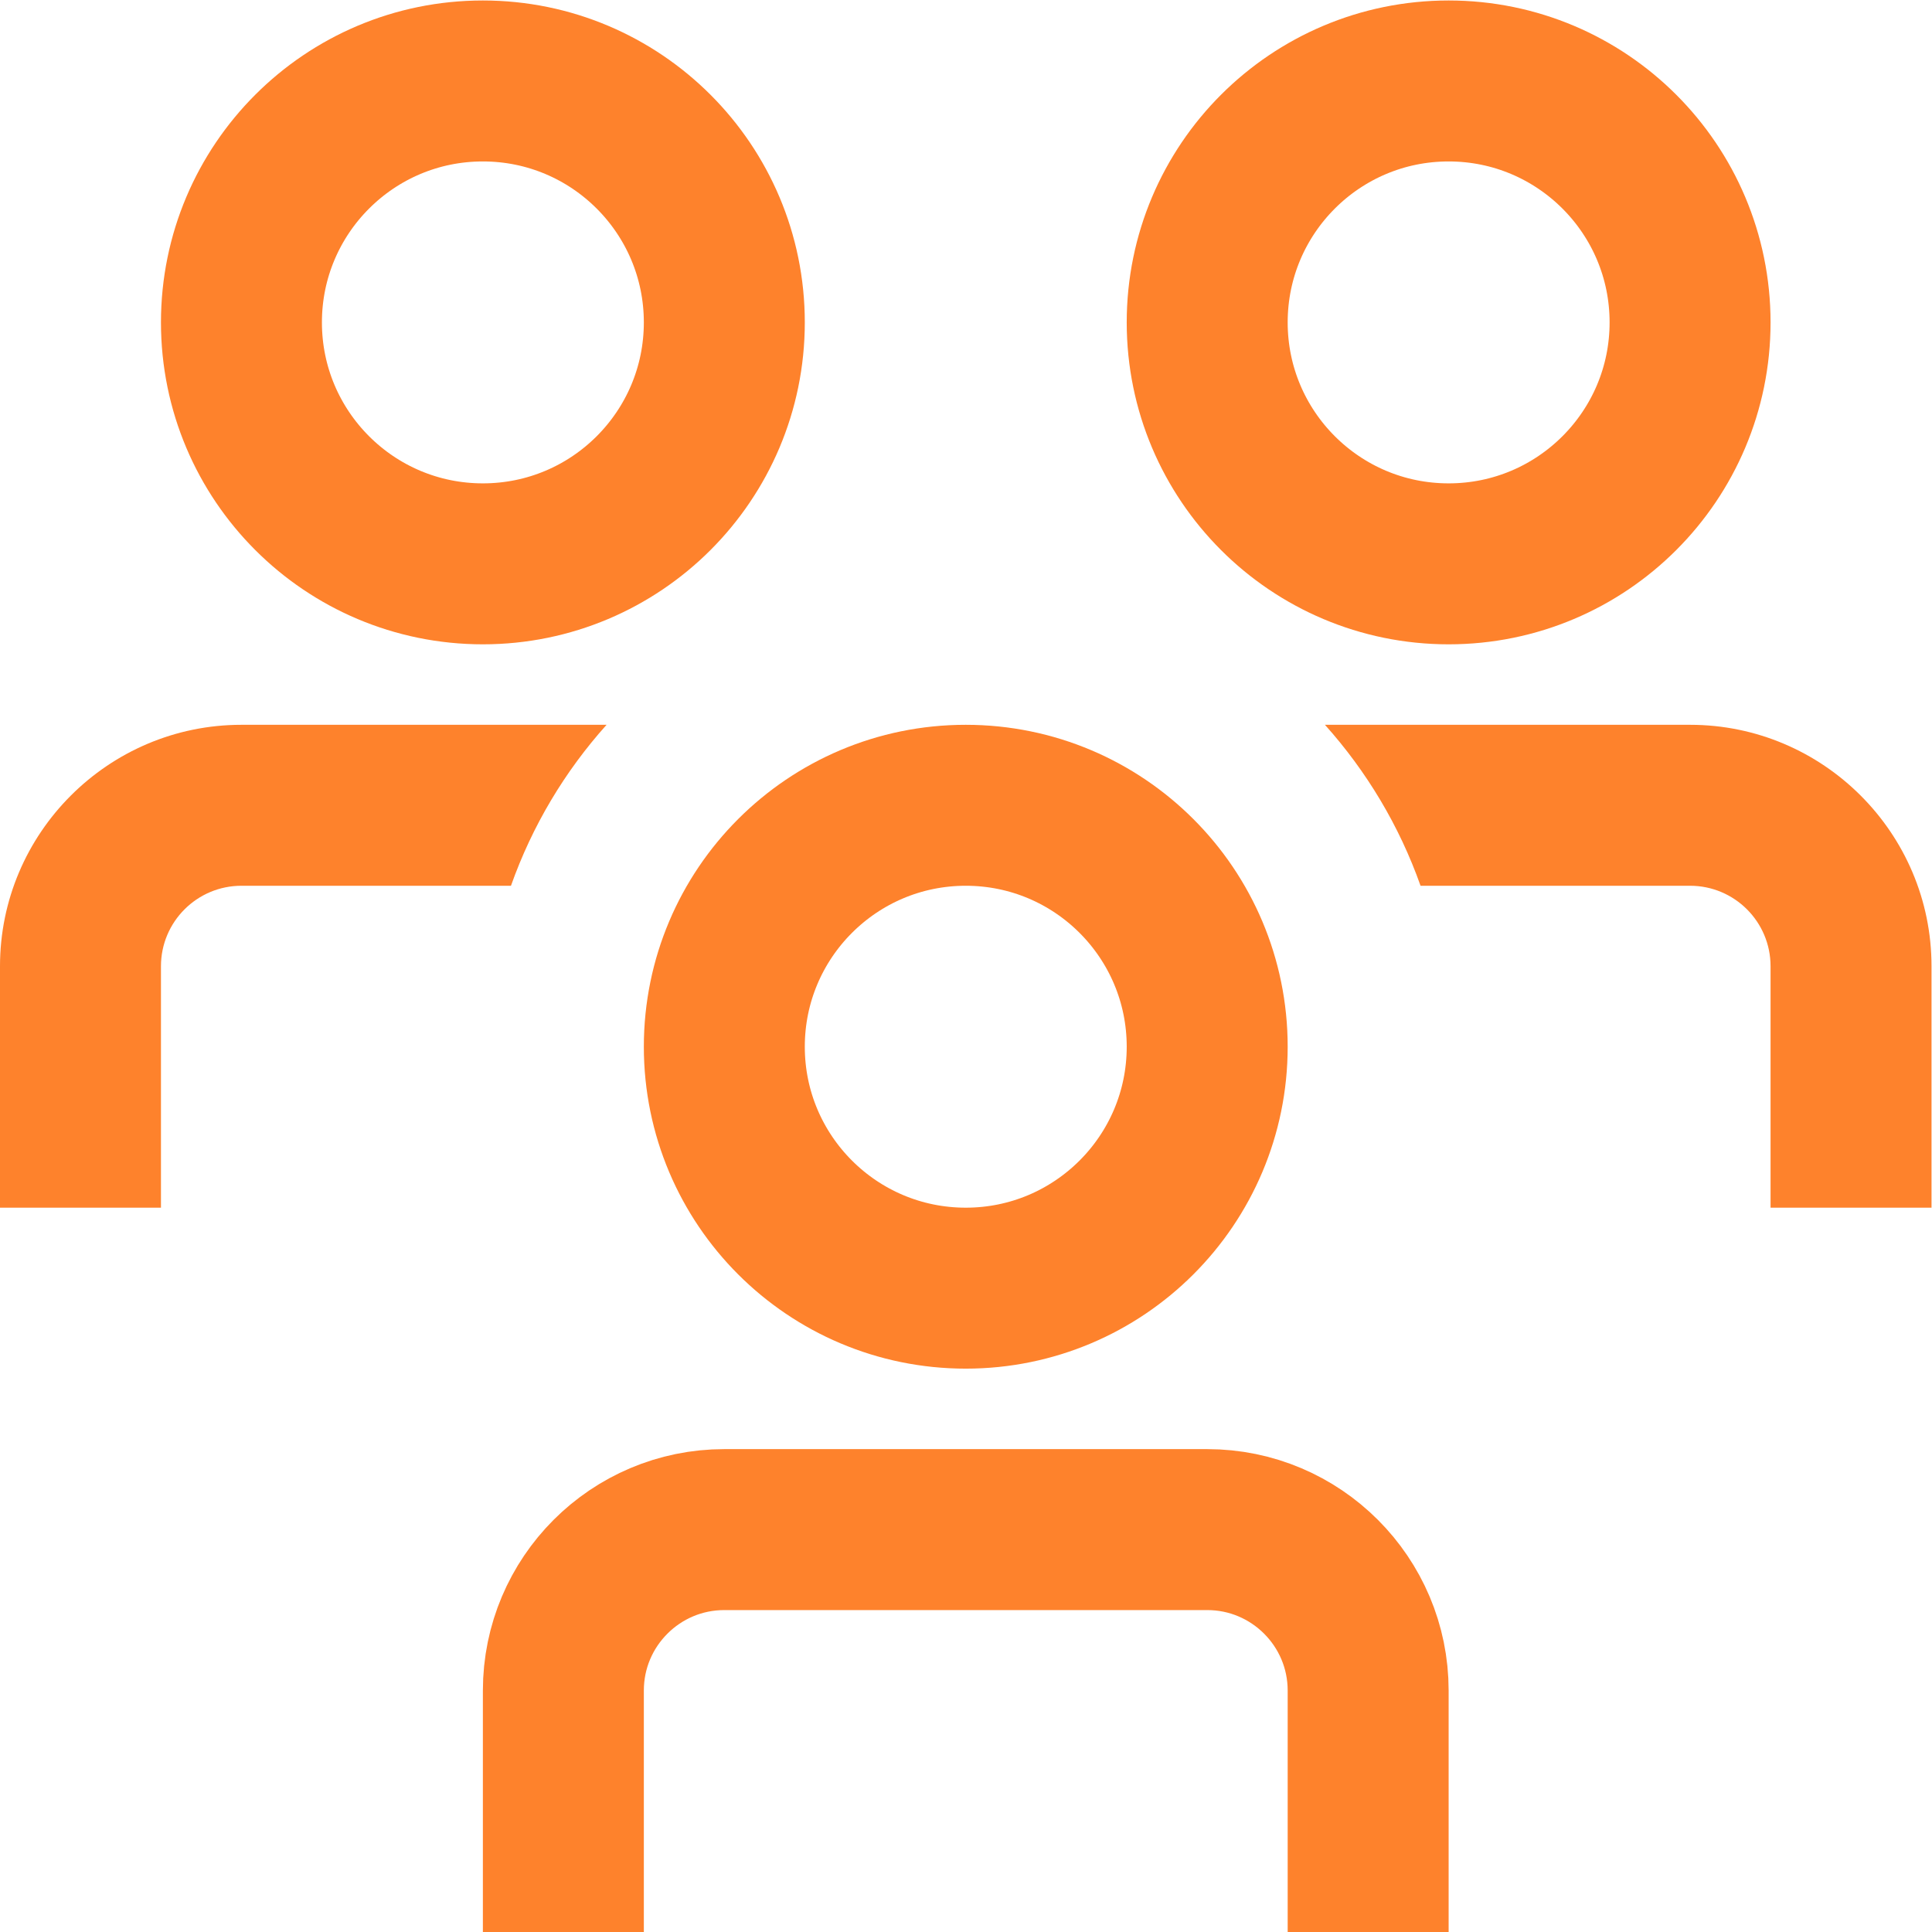
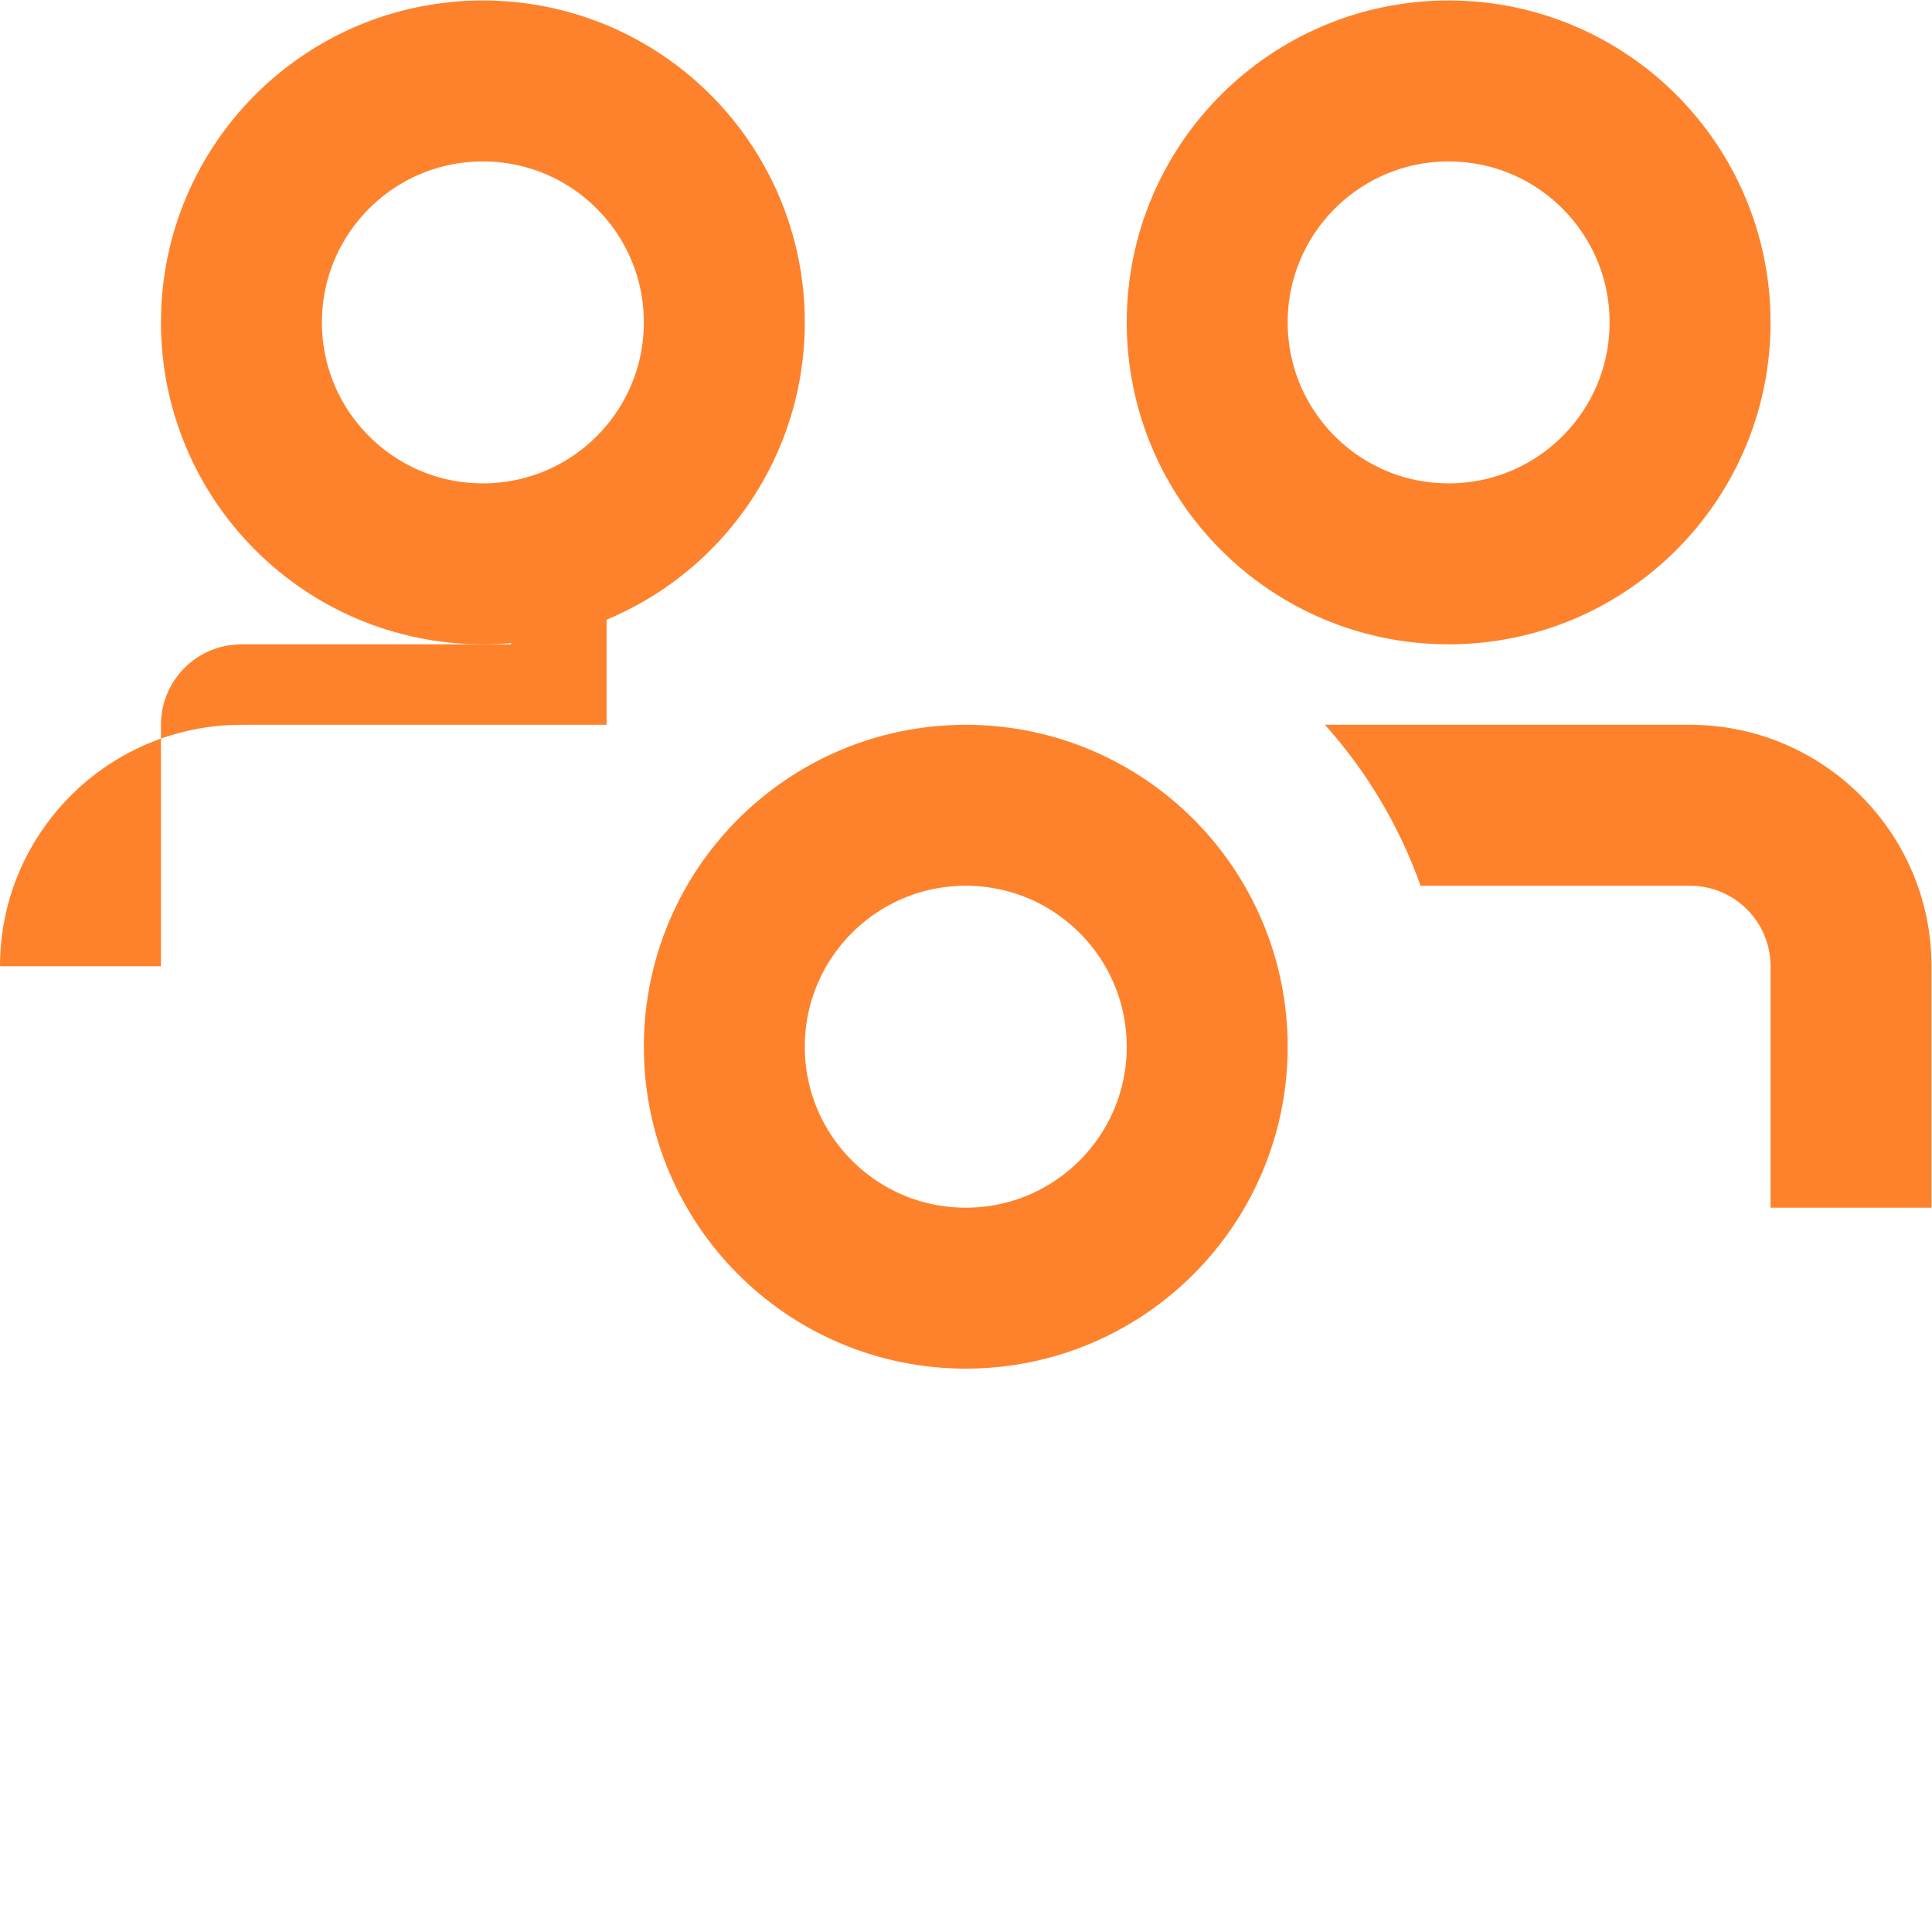
<svg xmlns="http://www.w3.org/2000/svg" version="1.1" id="svg699" xml:space="preserve" width="32" height="32" viewBox="0 0 32 32">
  <defs id="defs703">
    <clipPath clipPathUnits="userSpaceOnUse" id="clipPath713">
      <path d="M 0,24 H 24 V 0 H 0 Z" id="path711" />
    </clipPath>
  </defs>
  <g id="g705" transform="matrix(1.333,0,0,-1.333,0,32)">
    <g id="g707">
      <g id="g709" clip-path="url(#clipPath713)">
        <g id="g715" transform="translate(7.537,15)">
-           <path d="m 0,0 h -4.537 c -1.654,0 -3,-1.346 -3,-3 v -3 h 2 v 3 c 0,0.552 0.448,1 1,1 h 3.349 c 0.264,0.746 0.67,1.423 1.188,2" style="fill:#FE822C;fill-opacity:1;fill-rule:nonzero;stroke:none" id="path717" />
+           <path d="m 0,0 h -4.537 c -1.654,0 -3,-1.346 -3,-3 h 2 v 3 c 0,0.552 0.448,1 1,1 h 3.349 c 0.264,0.746 0.67,1.423 1.188,2" style="fill:#FE822C;fill-opacity:1;fill-rule:nonzero;stroke:none" id="path717" />
        </g>
        <g id="g719" transform="translate(21,15)">
          <path d="m 0,0 h -4.537 c 0.517,-0.577 0.924,-1.254 1.188,-2 H 0 c 0.552,0 1,-0.448 1,-1 v -3 h 2 v 3 C 3,-1.346 1.654,0 0,0" style="fill:#FE822C;fill-opacity:1;fill-rule:nonzero;stroke:none" id="path721" />
        </g>
        <g id="g723" transform="translate(9,11)">
          <path d="M 0,0 C 0,1.657 1.343,3 3,3 4.657,3 6,1.657 6,0 6,-1.657 4.657,-3 3,-3 1.343,-3 0,-1.657 0,0 Z" style="fill:none;stroke:#FE822C;stroke-width:2;stroke-linecap:butt;stroke-linejoin:miter;stroke-miterlimit:10;stroke-dasharray:none;stroke-opacity:1" id="path725" />
        </g>
        <g id="g727" transform="translate(7)">
-           <path d="M 0,0 V 3 C 0,4.104 0.896,5 2,5 H 8 C 9.104,5 10,4.104 10,3 V 0" style="fill:none;stroke:#FE822C;stroke-width:2;stroke-linecap:butt;stroke-linejoin:miter;stroke-miterlimit:10;stroke-dasharray:none;stroke-opacity:1" id="path729" />
-         </g>
+           </g>
        <g id="g731" transform="translate(15,20)">
          <path d="M 0,0 C 0,1.657 1.343,3 3,3 4.657,3 6,1.657 6,0 6,-1.657 4.657,-3 3,-3 1.343,-3 0,-1.657 0,0 Z" style="fill:none;stroke:#FE822C;stroke-width:2;stroke-linecap:butt;stroke-linejoin:miter;stroke-miterlimit:10;stroke-dasharray:none;stroke-opacity:1" id="path733" />
        </g>
        <g id="g735" transform="translate(3,20)">
          <path d="M 0,0 C 0,1.657 1.343,3 3,3 4.657,3 6,1.657 6,0 6,-1.657 4.657,-3 3,-3 1.343,-3 0,-1.657 0,0 Z" style="fill:none;stroke:#FE822C;stroke-width:2;stroke-linecap:butt;stroke-linejoin:miter;stroke-miterlimit:10;stroke-dasharray:none;stroke-opacity:1" id="path737" />
        </g>
      </g>
    </g>
  </g>
</svg>